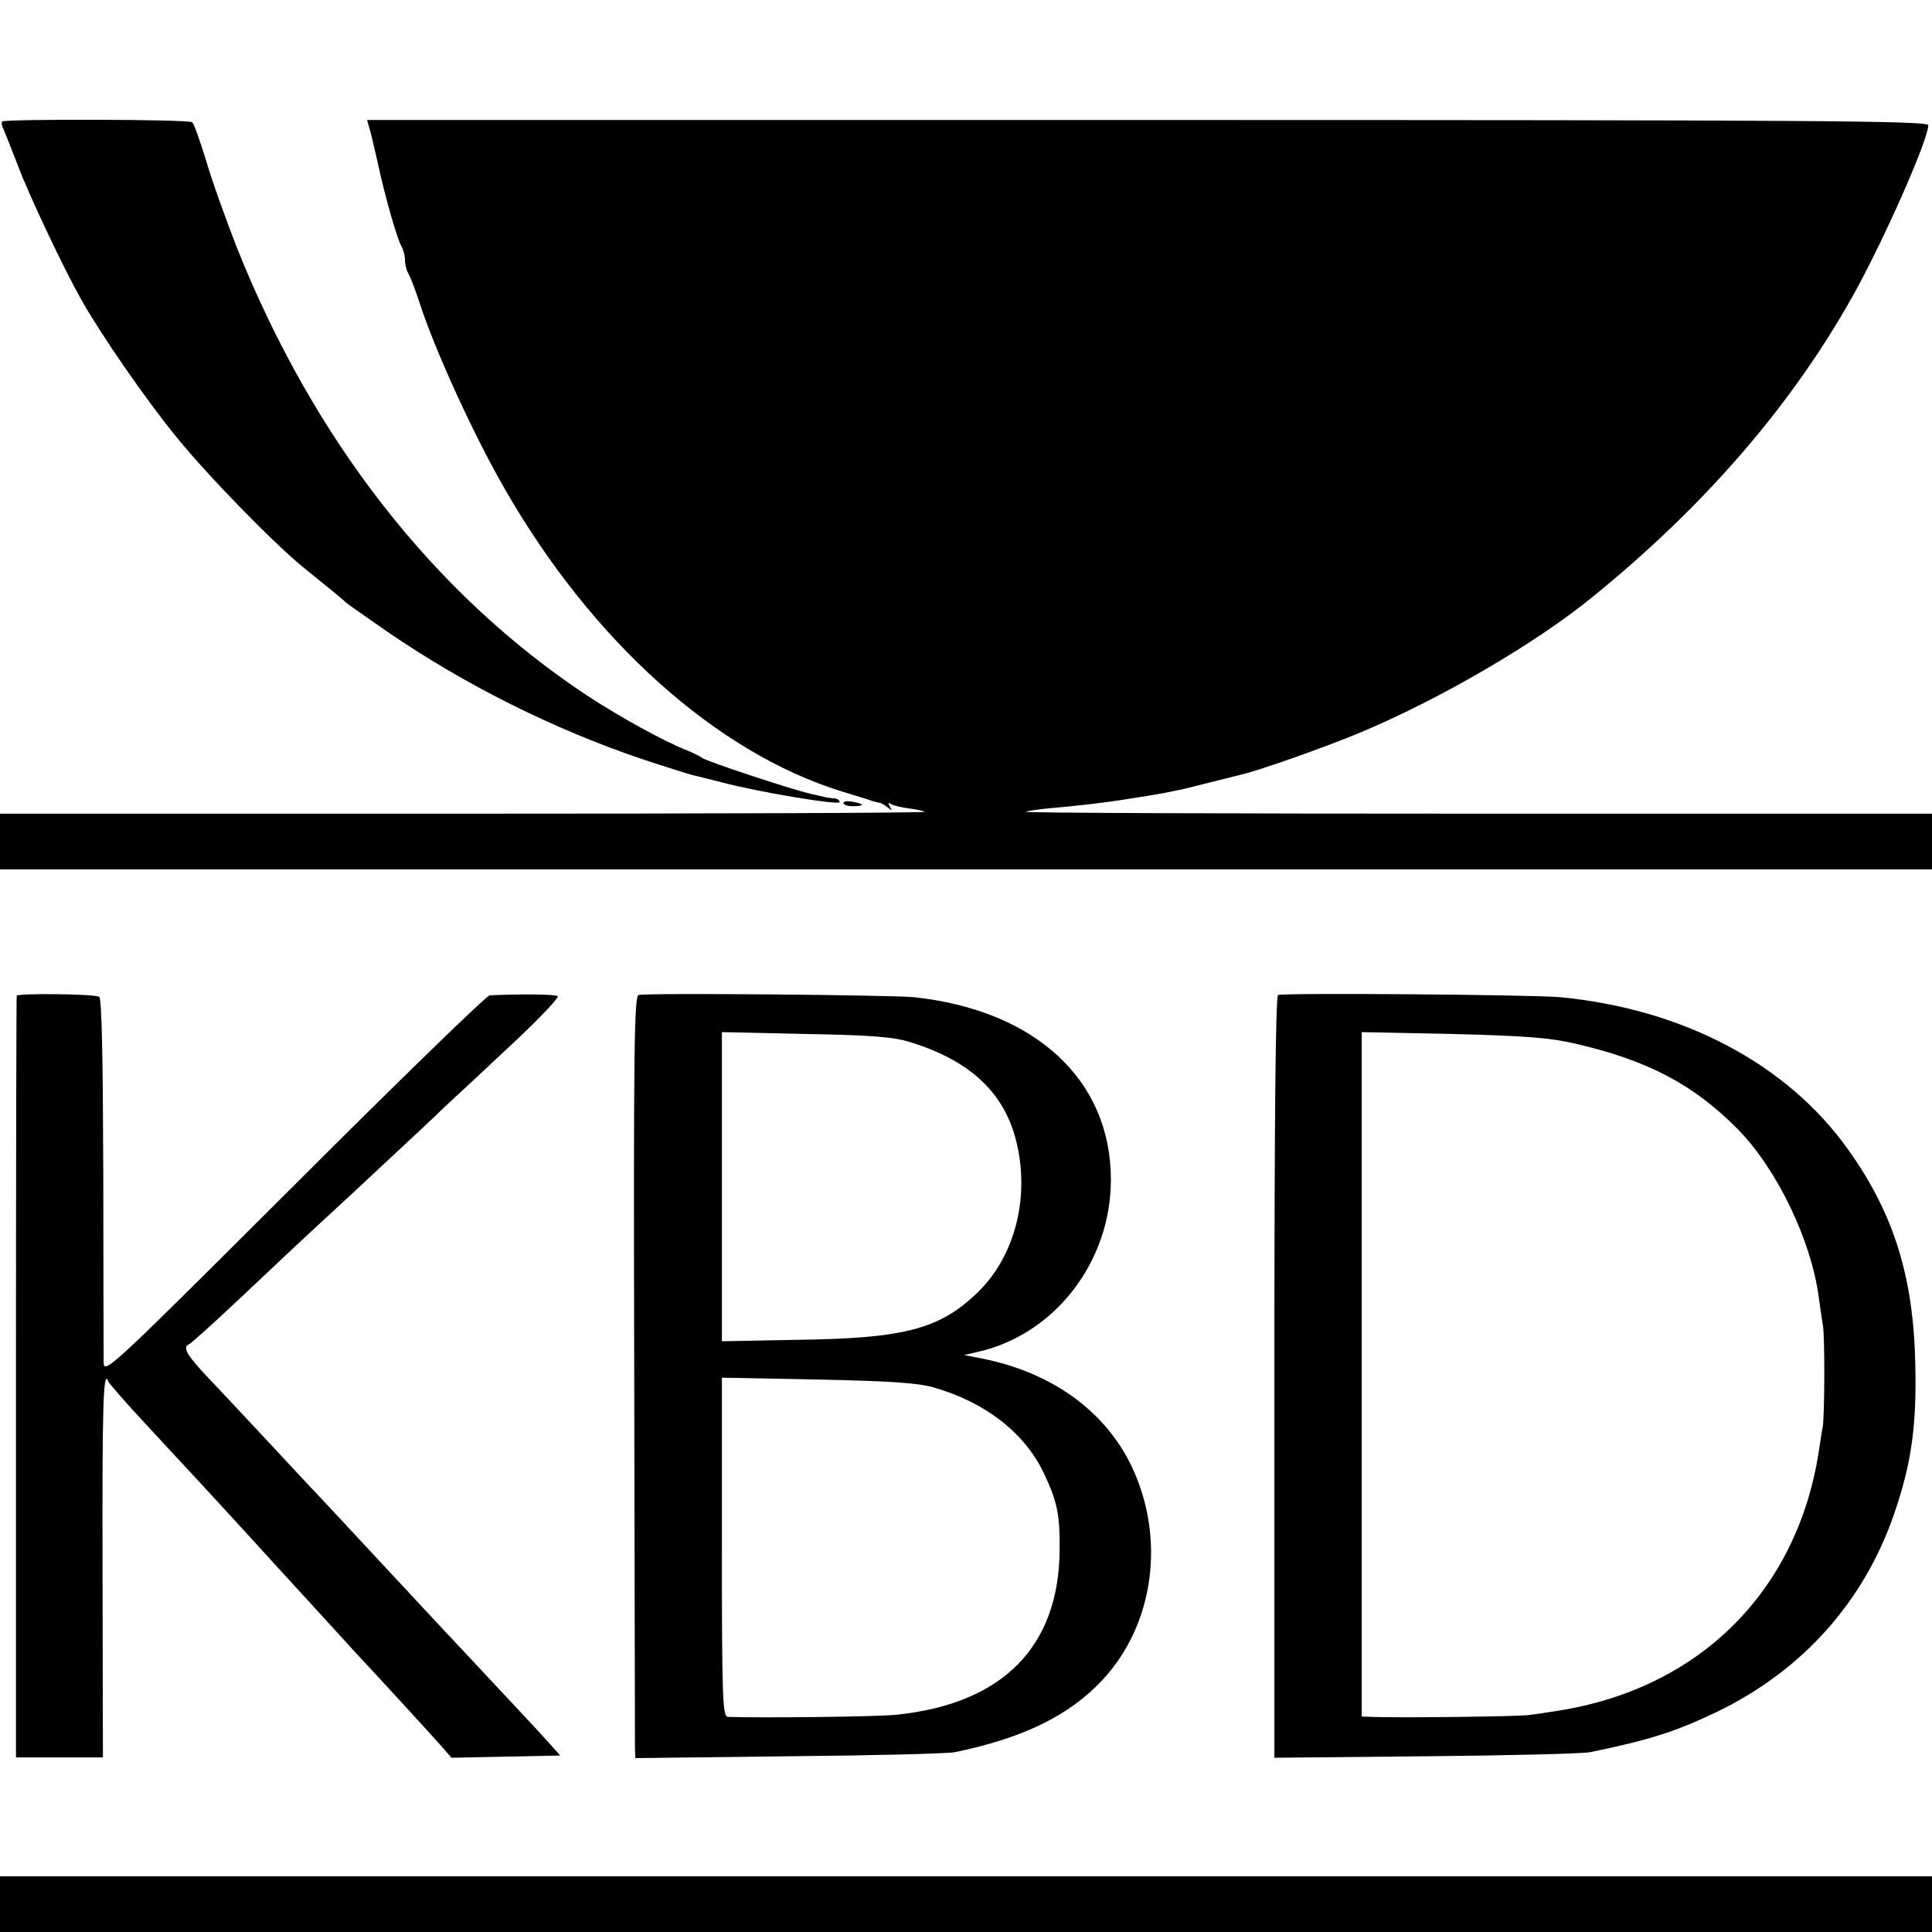
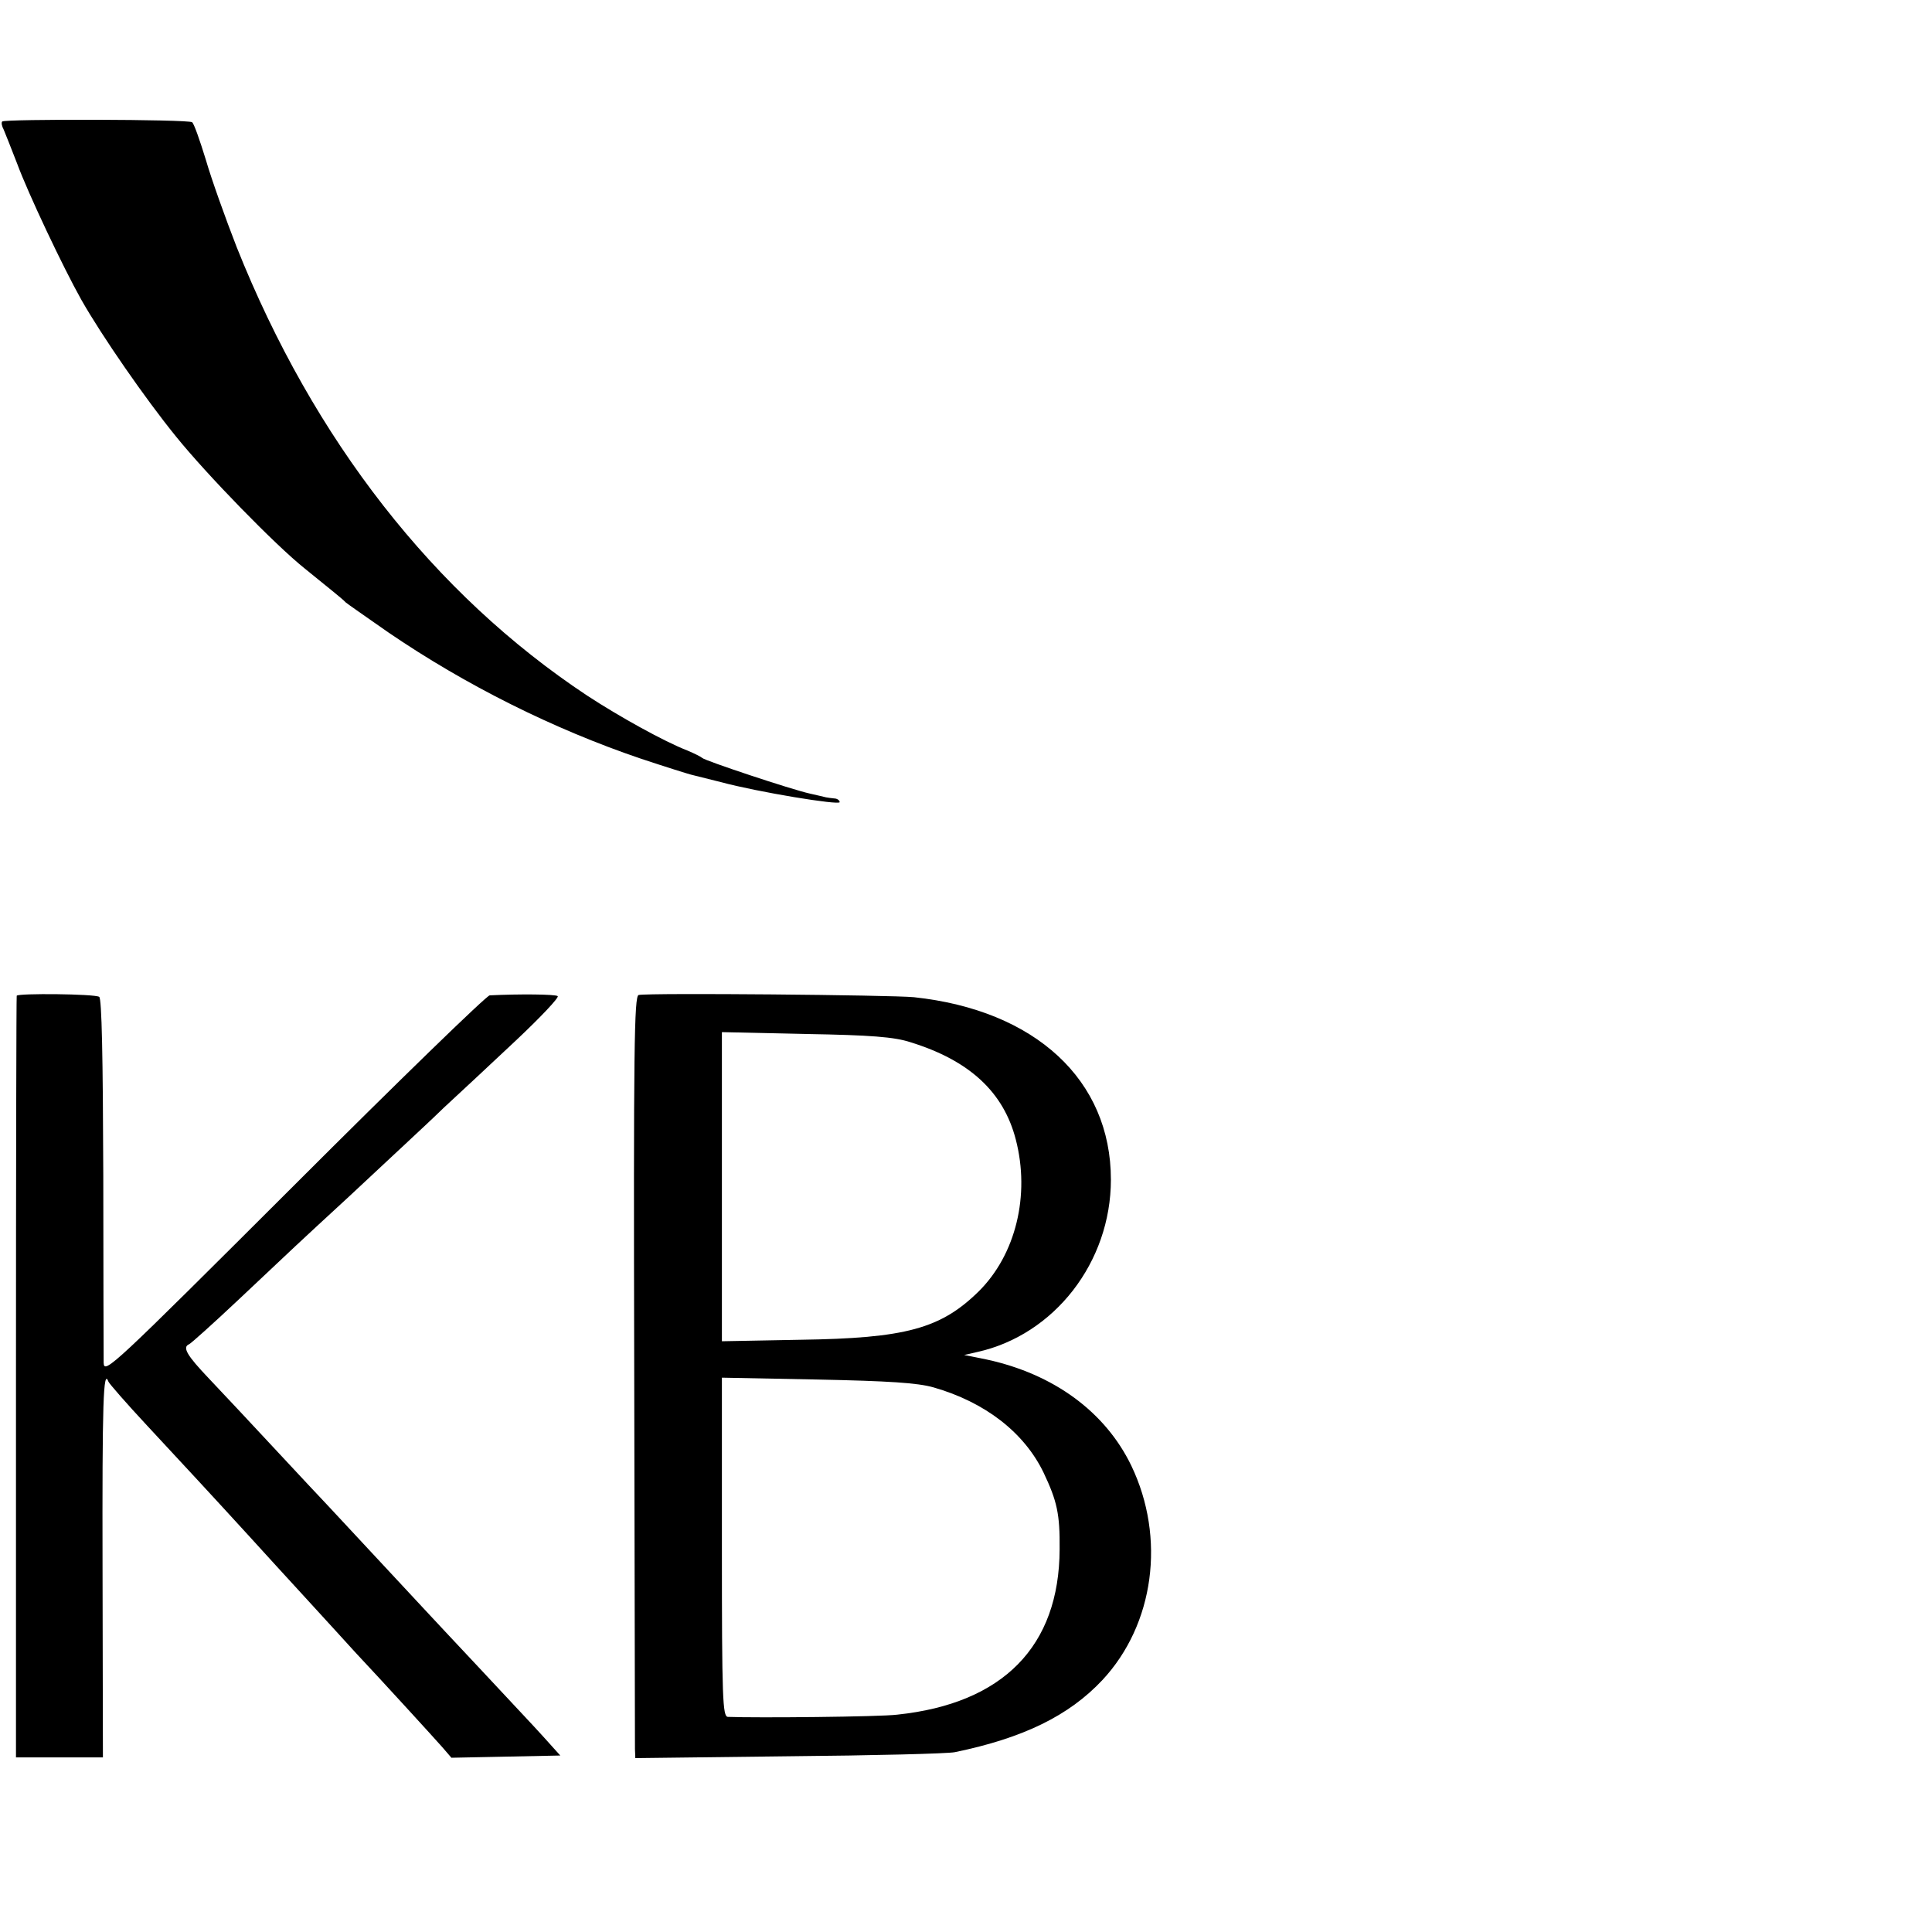
<svg xmlns="http://www.w3.org/2000/svg" version="1.0" width="520pt" height="520pt" viewBox="0 0 520 520" preserveAspectRatio="xMidYMid meet">
  <g transform="translate(0,520) scale(0.1,-0.1)" fill="#000000" stroke="none">
    <path d="M6 4873 c-3 -3 -1 -13 4 -22 4 -9 20 -50 36 -91 29 -79 124 -280 173 -367 55 -97 172 -266 254 -367 83 -103 268 -293 347 -356 23 -19 57 -46 74 -60 17 -14 33 -27 36 -31 3 -3 55 -39 115 -81 208 -142 444 -260 680 -340 66 -22 127 -41 135 -43 8 -2 44 -11 80 -20 100 -27 320 -63 320 -54 0 5 -7 10 -15 10 -8 1 -18 2 -22 3 -5 1 -24 6 -43 10 -50 11 -284 89 -290 96 -3 3 -21 12 -40 20 -62 24 -183 91 -270 148 -412 273 -736 688 -943 1207 -30 77 -68 183 -83 235 -16 52 -32 98 -37 101 -11 8 -504 9 -511 2z" />
-     <path d="M994 4856 c4 -12 13 -52 22 -91 19 -90 52 -205 64 -227 6 -10 10 -27 10 -38 0 -11 4 -28 10 -38 5 -9 19 -45 30 -79 40 -124 144 -352 228 -498 235 -410 569 -710 907 -815 39 -12 76 -23 83 -26 7 -2 16 -4 20 -5 4 0 13 -6 21 -12 12 -10 13 -9 6 2 -5 9 -4 12 3 7 6 -4 28 -9 49 -12 20 -2 39 -7 42 -9 2 -3 -557 -5 -1242 -5 l-1247 0 0 -75 0 -75 2600 0 2600 0 0 75 0 75 -1222 0 c-672 0 -1219 2 -1217 5 3 2 34 7 69 10 69 6 137 14 183 21 66 10 94 15 117 19 14 3 34 7 45 9 11 2 49 12 85 21 36 9 72 18 80 20 40 8 236 77 325 115 214 90 469 239 621 363 302 245 535 515 700 809 83 148 204 422 204 461 0 12 -313 14 -2101 14 l-2101 0 6 -21z" />
-     <path d="M2270 3039 c0 -5 11 -9 25 -9 14 0 25 2 25 4 0 2 -11 6 -25 8 -14 3 -25 1 -25 -3z" />
    <path d="M45 2520 c-1 -3 -2 -465 -2 -1027 l0 -1023 117 0 117 0 -1 510 c-1 448 2 539 16 501 2 -5 48 -58 103 -117 105 -113 170 -183 276 -299 35 -39 107 -117 159 -174 52 -57 109 -119 126 -138 76 -81 211 -229 234 -255 l25 -29 147 3 146 3 -45 50 c-25 28 -99 106 -163 175 -65 69 -130 139 -146 156 -164 176 -244 262 -269 289 -16 17 -82 87 -145 155 -63 68 -143 153 -177 189 -60 63 -73 85 -54 93 5 2 64 55 131 118 67 63 137 129 154 145 18 17 84 78 147 136 63 59 130 121 149 139 19 18 67 62 105 99 39 36 126 117 193 180 67 63 118 117 113 120 -7 5 -102 6 -183 2 -9 -1 -246 -231 -527 -512 -488 -487 -511 -509 -512 -477 0 18 -1 246 -1 506 -1 316 -4 475 -11 479 -13 8 -218 10 -222 3z" />
    <path d="M1719 2522 c-12 -2 -14 -143 -12 -1005 1 -551 2 -1012 2 -1025 l1 -24 413 5 c226 2 428 7 447 11 184 38 307 98 397 194 140 150 171 383 78 577 -70 145 -209 247 -390 286 l-60 12 35 8 c208 46 360 242 360 464 0 268 -203 456 -530 491 -62 6 -711 12 -741 6z m731 -127 c159 -49 251 -134 284 -262 39 -150 0 -310 -100 -409 -102 -100 -196 -126 -480 -130 l-211 -4 0 416 0 416 226 -5 c175 -3 238 -8 281 -22z m62 -929 c140 -40 245 -122 297 -230 36 -76 44 -111 43 -206 -1 -261 -152 -415 -437 -445 -47 -6 -380 -9 -456 -6 -14 1 -16 48 -16 457 l0 456 256 -5 c195 -4 270 -9 313 -21z" />
-     <path d="M3440 2522 c-7 -3 -10 -355 -10 -1029 l0 -1024 408 4 c224 2 423 7 442 11 156 32 230 55 340 108 231 111 398 298 479 536 46 134 60 236 56 402 -5 234 -58 404 -180 575 -164 231 -444 379 -775 411 -75 7 -741 12 -760 6z m800 -131 c195 -45 318 -110 436 -229 106 -107 198 -298 219 -452 4 -30 9 -64 11 -75 6 -26 5 -242 0 -275 -3 -14 -7 -42 -10 -62 -57 -380 -322 -644 -706 -703 -25 -4 -58 -9 -75 -11 -25 -4 -343 -8 -425 -5 l-25 1 0 921 0 921 245 -5 c195 -5 262 -10 330 -26z" />
-     <path d="M0 75 l0 -75 2600 0 2600 0 0 75 0 75 -2600 0 -2600 0 0 -75z" />
  </g>
</svg>